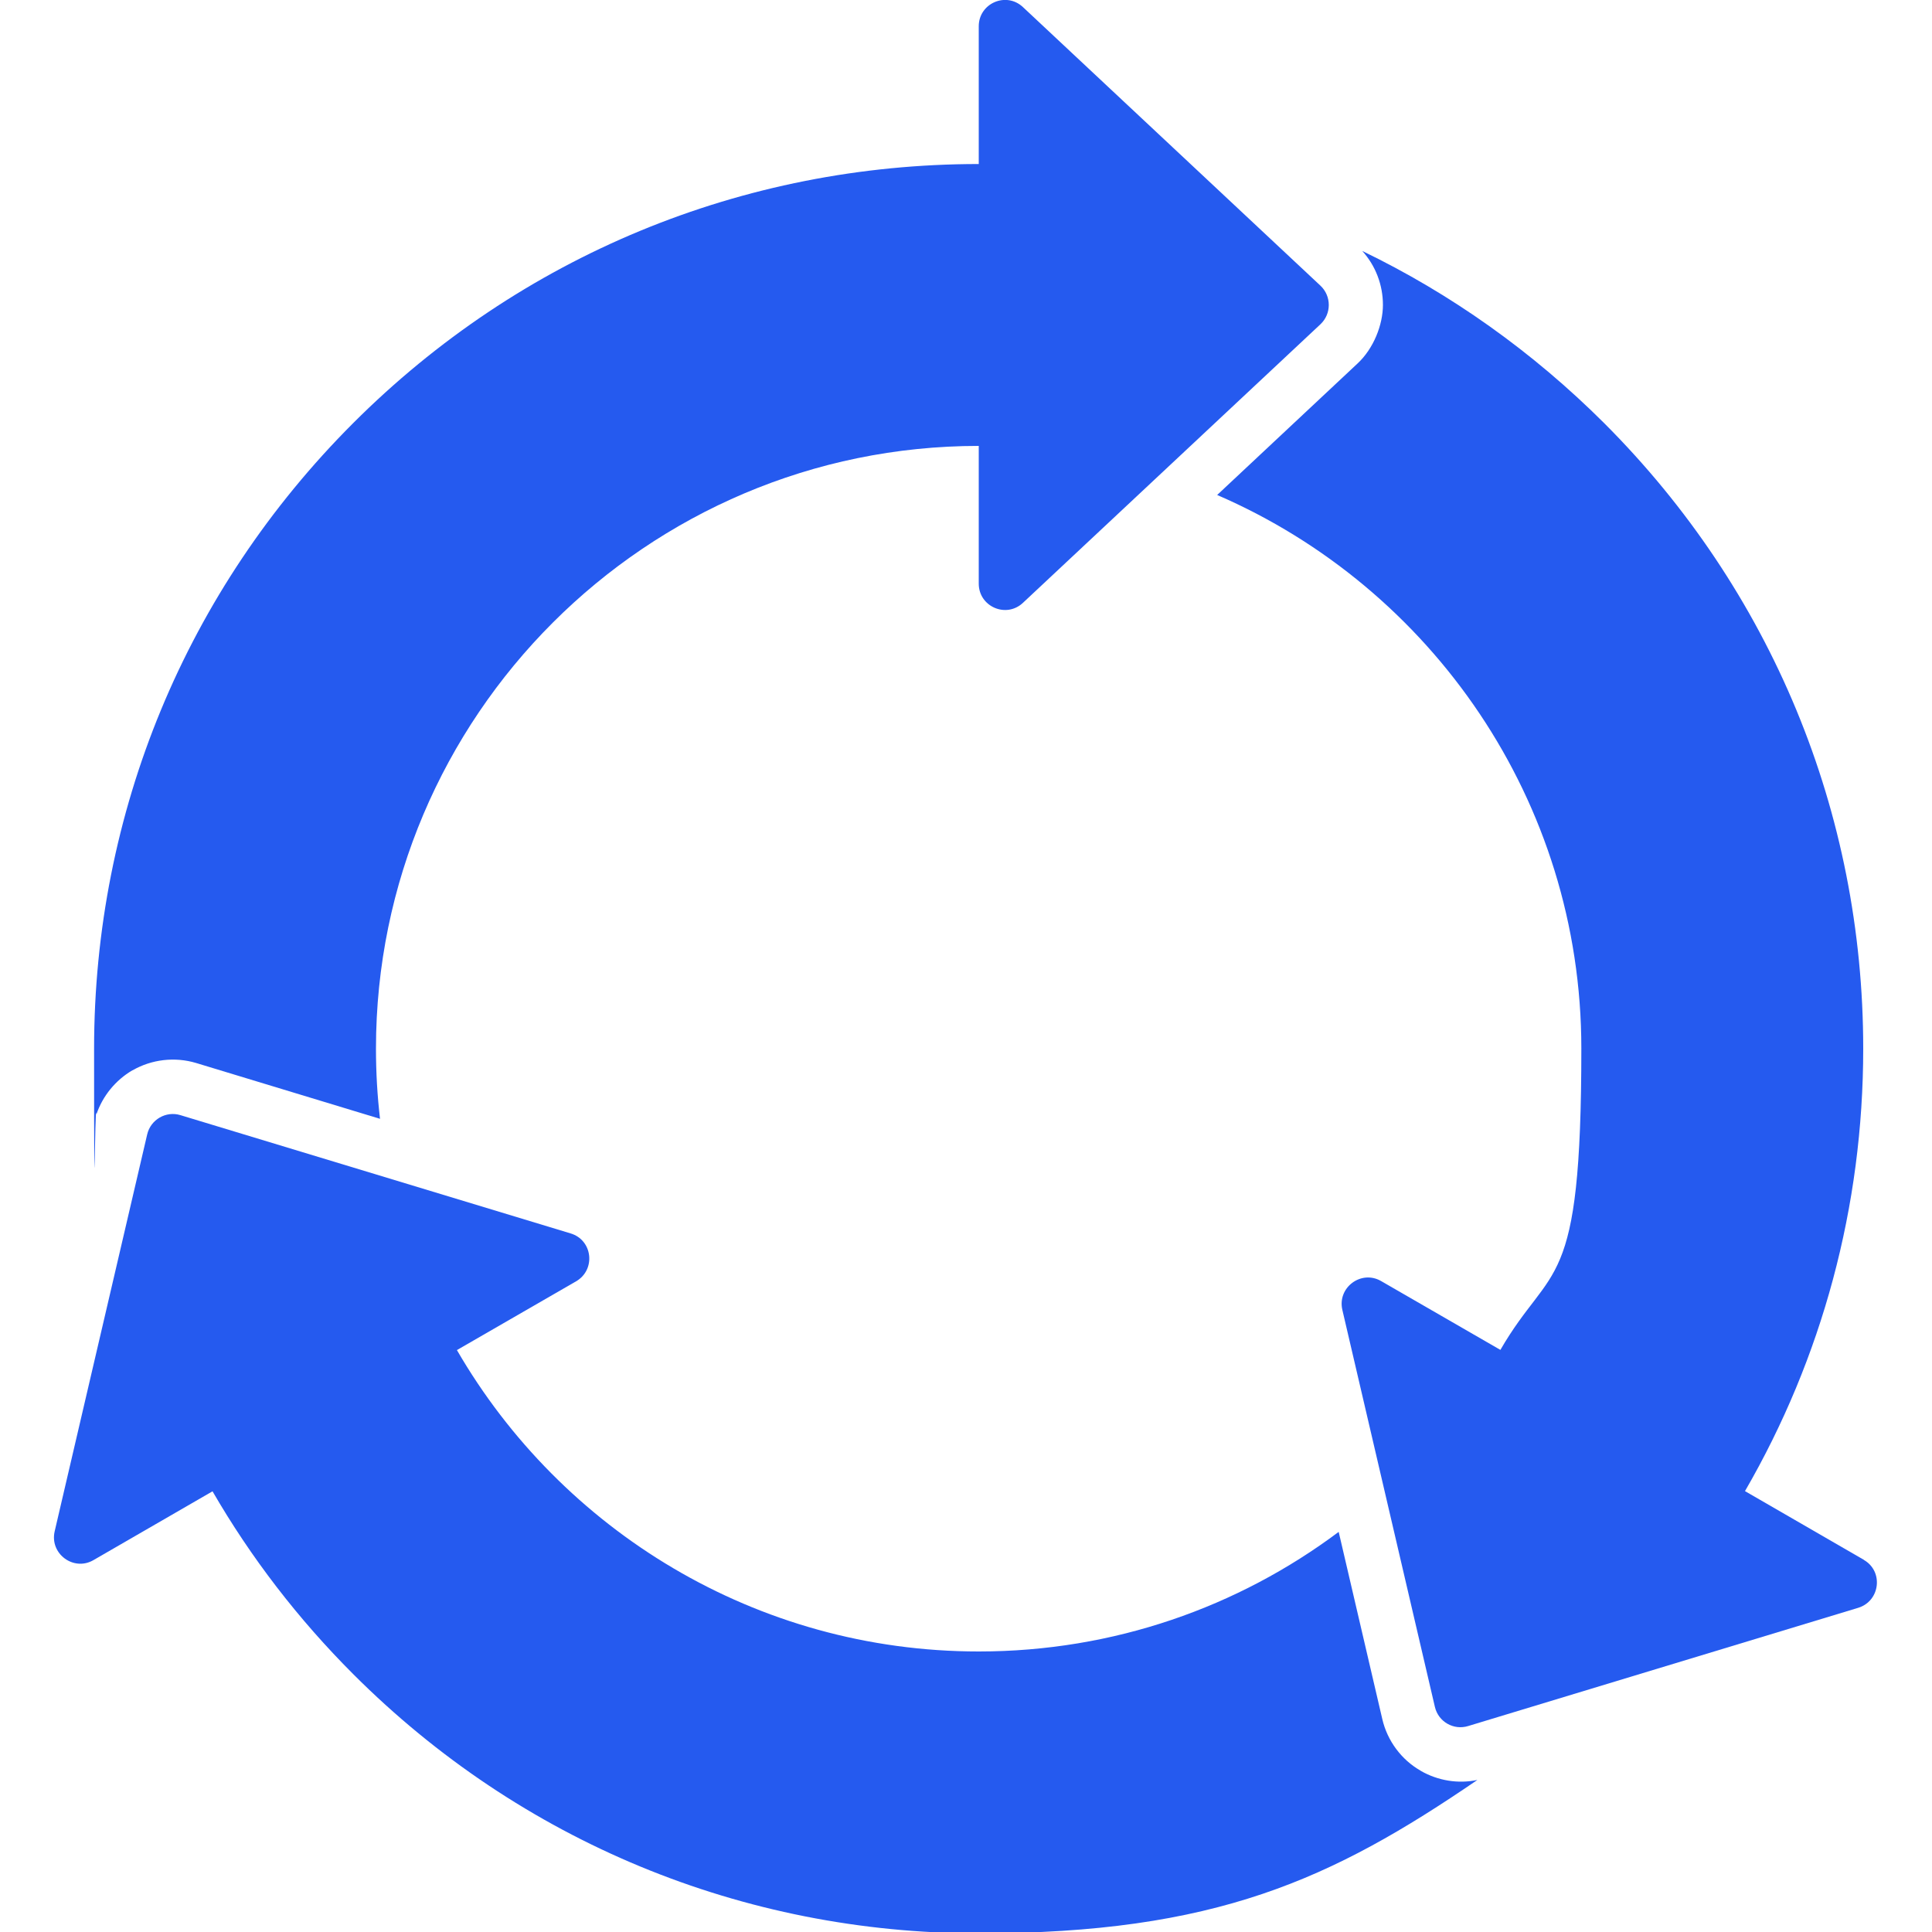
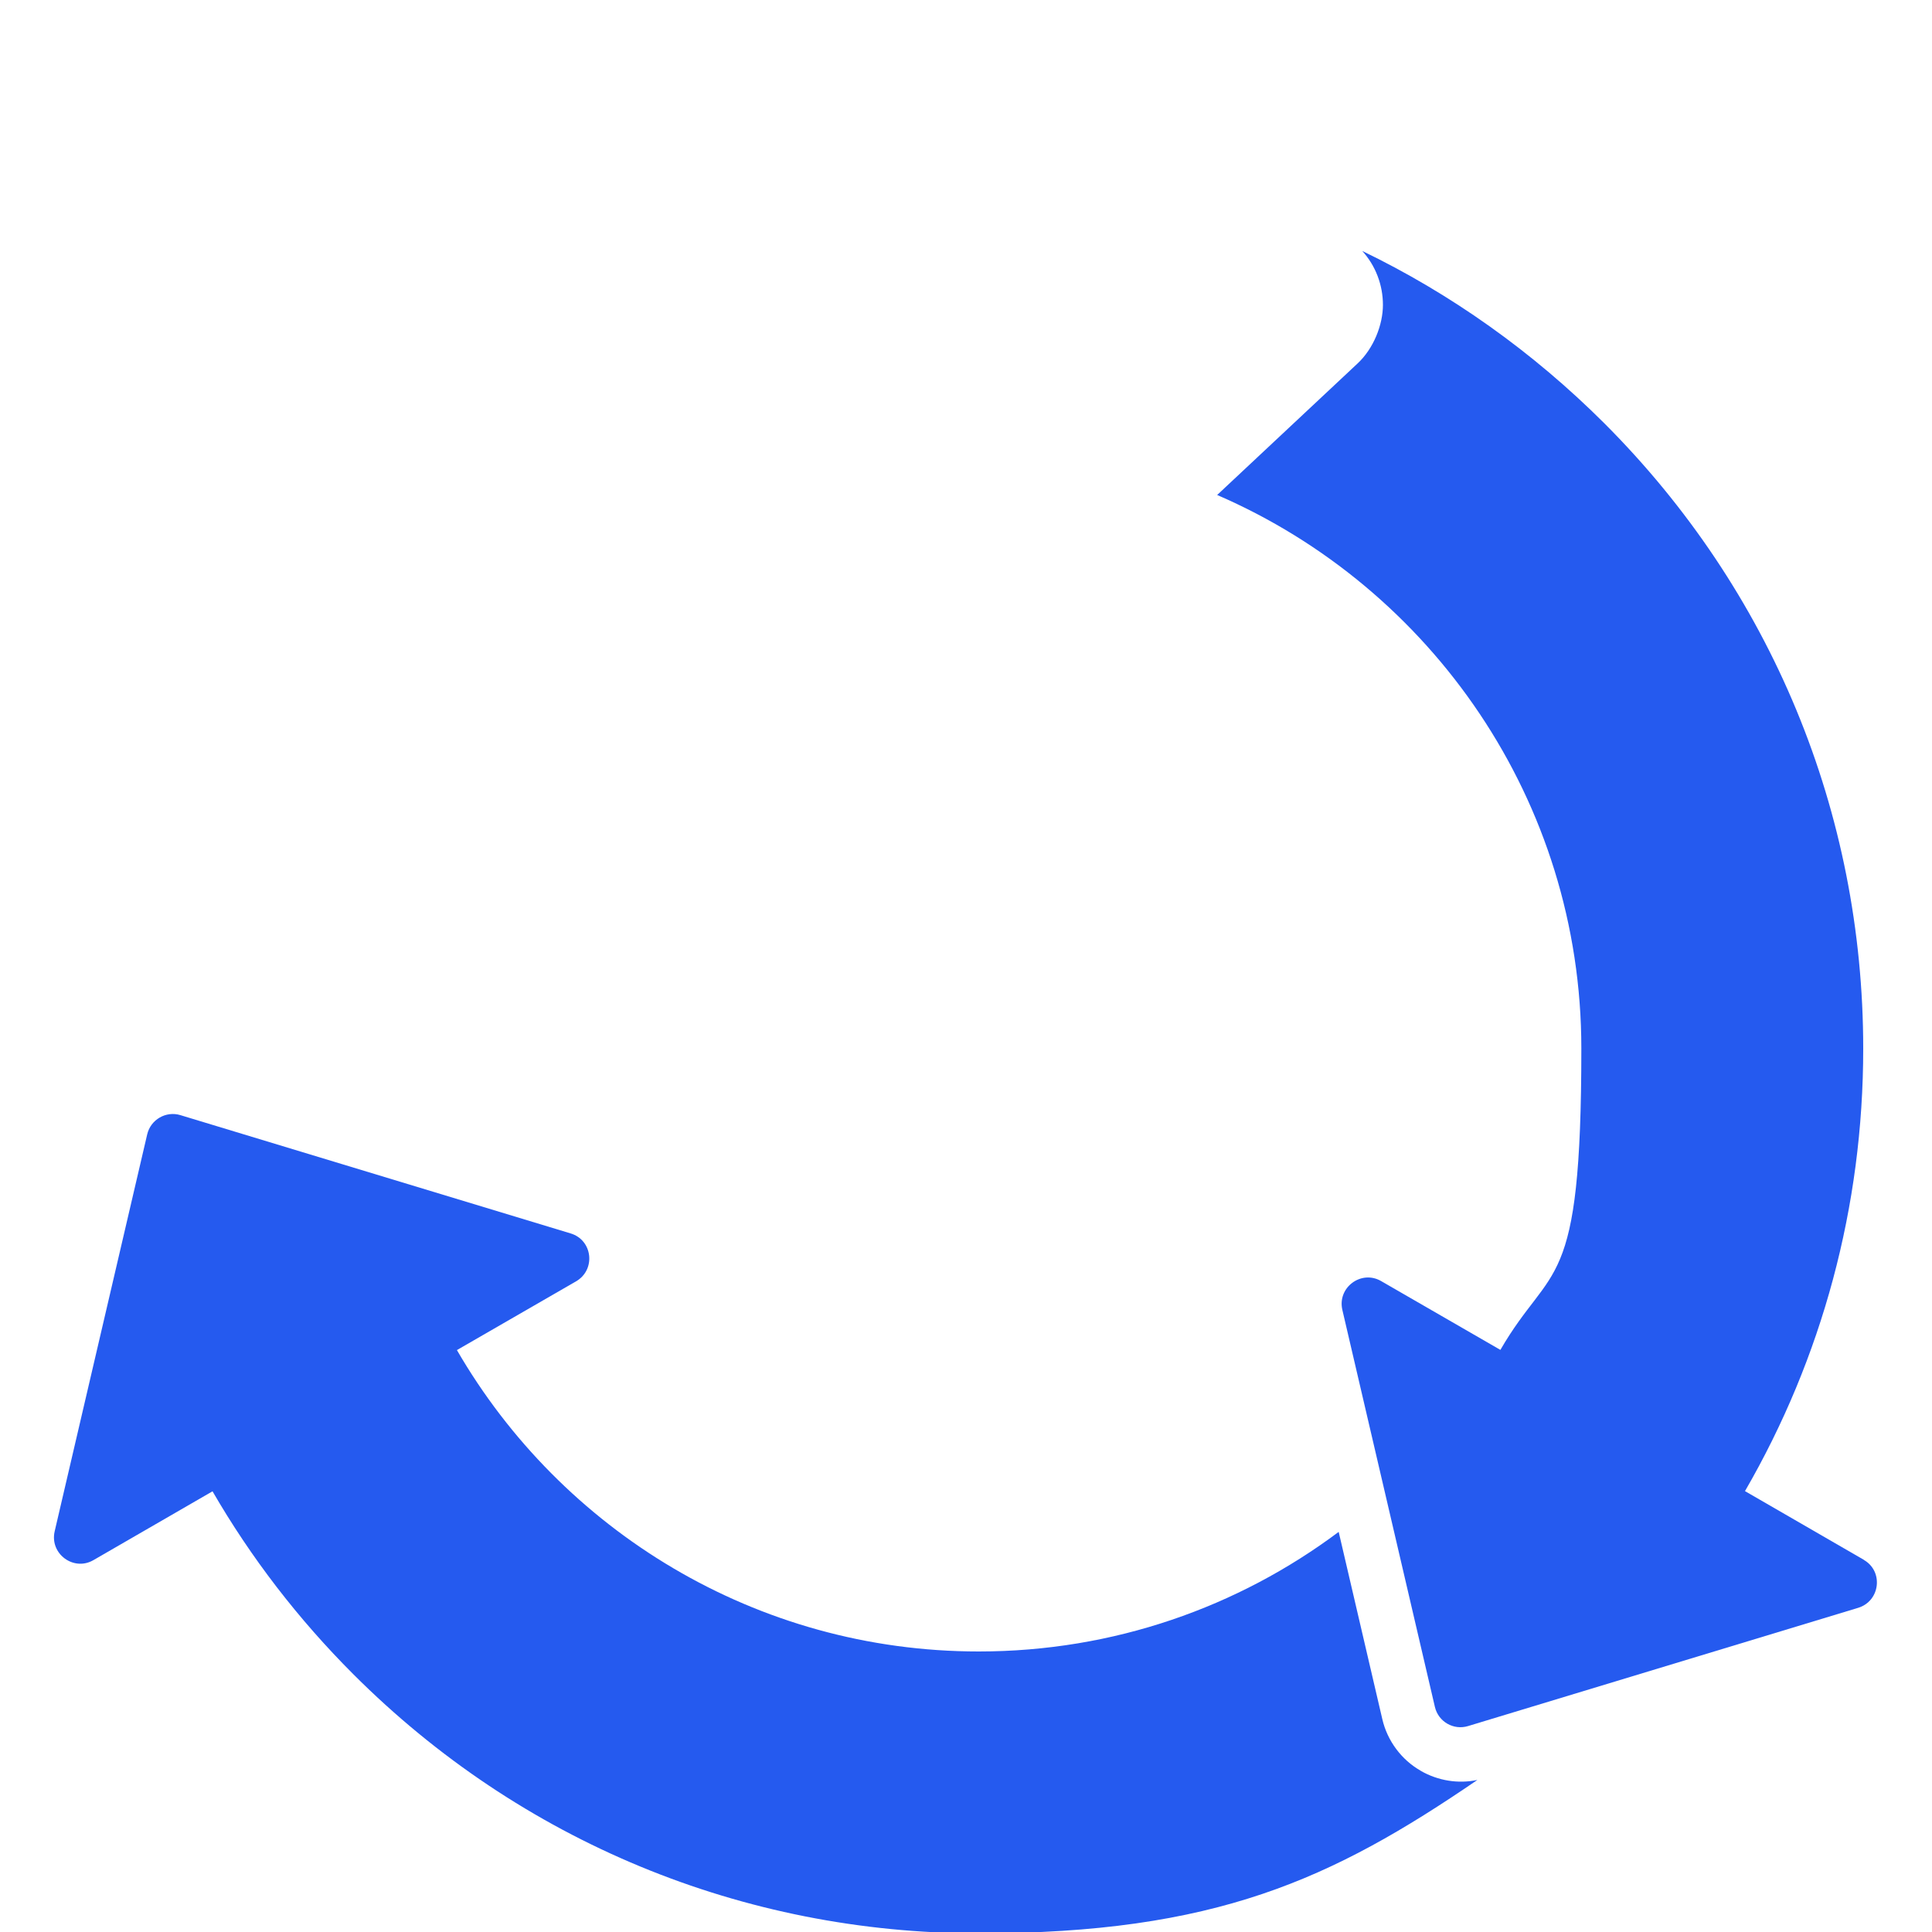
<svg xmlns="http://www.w3.org/2000/svg" id="Calque_1" version="1.1" viewBox="0 0 1000 1000">
  <defs>
    <style>
      .st0 {
        fill: #255aef;
      }
    </style>
  </defs>
-   <path class="st0" d="M68.6,554c9.9-5.7,21.9-7.1,32.9-3.8l95.2,28.9c-1.4-11.9-2.1-24-2.1-36.3,0-172,140-312,312-312v71.3c0,11.9,14.2,18.1,22.9,9.9l154-144.2c5.7-5.4,5.7-14.5,0-19.9L529.5,3.7c-8.7-8.2-22.9-2-22.9,9.9v71.3c-122.3,0-237.3,47.6-323.8,134.1-86.5,86.5-134.1,201.5-134.1,323.8s.4,22.7,1.2,34c3.2-9.5,9.9-17.7,18.6-22.8Z" />
  <path class="st0" d="M735.3,916.5c-10-5.7-17.2-15.5-19.8-26.6l-22.6-97c-52,38.9-116.5,61.9-186.3,61.9-115.3,0-216.1-62.8-270.1-156l61.7-35.6c10.3-6,8.6-21.4-2.9-24.8l-201.9-61.2c-7.5-2.3-15.4,2.3-17.2,9.9l-47.9,205.5c-2.7,11.6,9.8,20.9,20.1,14.9l61.6-35.6c19.8,34.2,44.2,66,72.9,94.7,86.5,86.5,201.5,134.1,323.8,134.1s182.5-27.8,258-79.4c-9.9,2.1-20.4.4-29.3-4.7Z" />
  <path class="st0" d="M964.8,807.4l-61.6-35.6c39.9-68.9,61.2-147.3,61.2-229,0-122.3-47.6-237.3-134.1-323.8-37.1-37-79.4-67-125.2-89.1,6.9,7.6,10.7,17.6,10.7,27.9s-4.8,22.6-13.2,30.4l-72.6,68c110.8,47.9,188.5,158.3,188.5,286.5s-15.3,110-41.9,156l-61.7-35.6c-10.3-6-22.8,3.3-20.1,14.9l47.9,205.5c1.8,7.7,9.7,12.2,17.2,9.9l201.9-61.2c11.4-3.5,13.2-18.9,2.9-24.8Z" />
</svg>